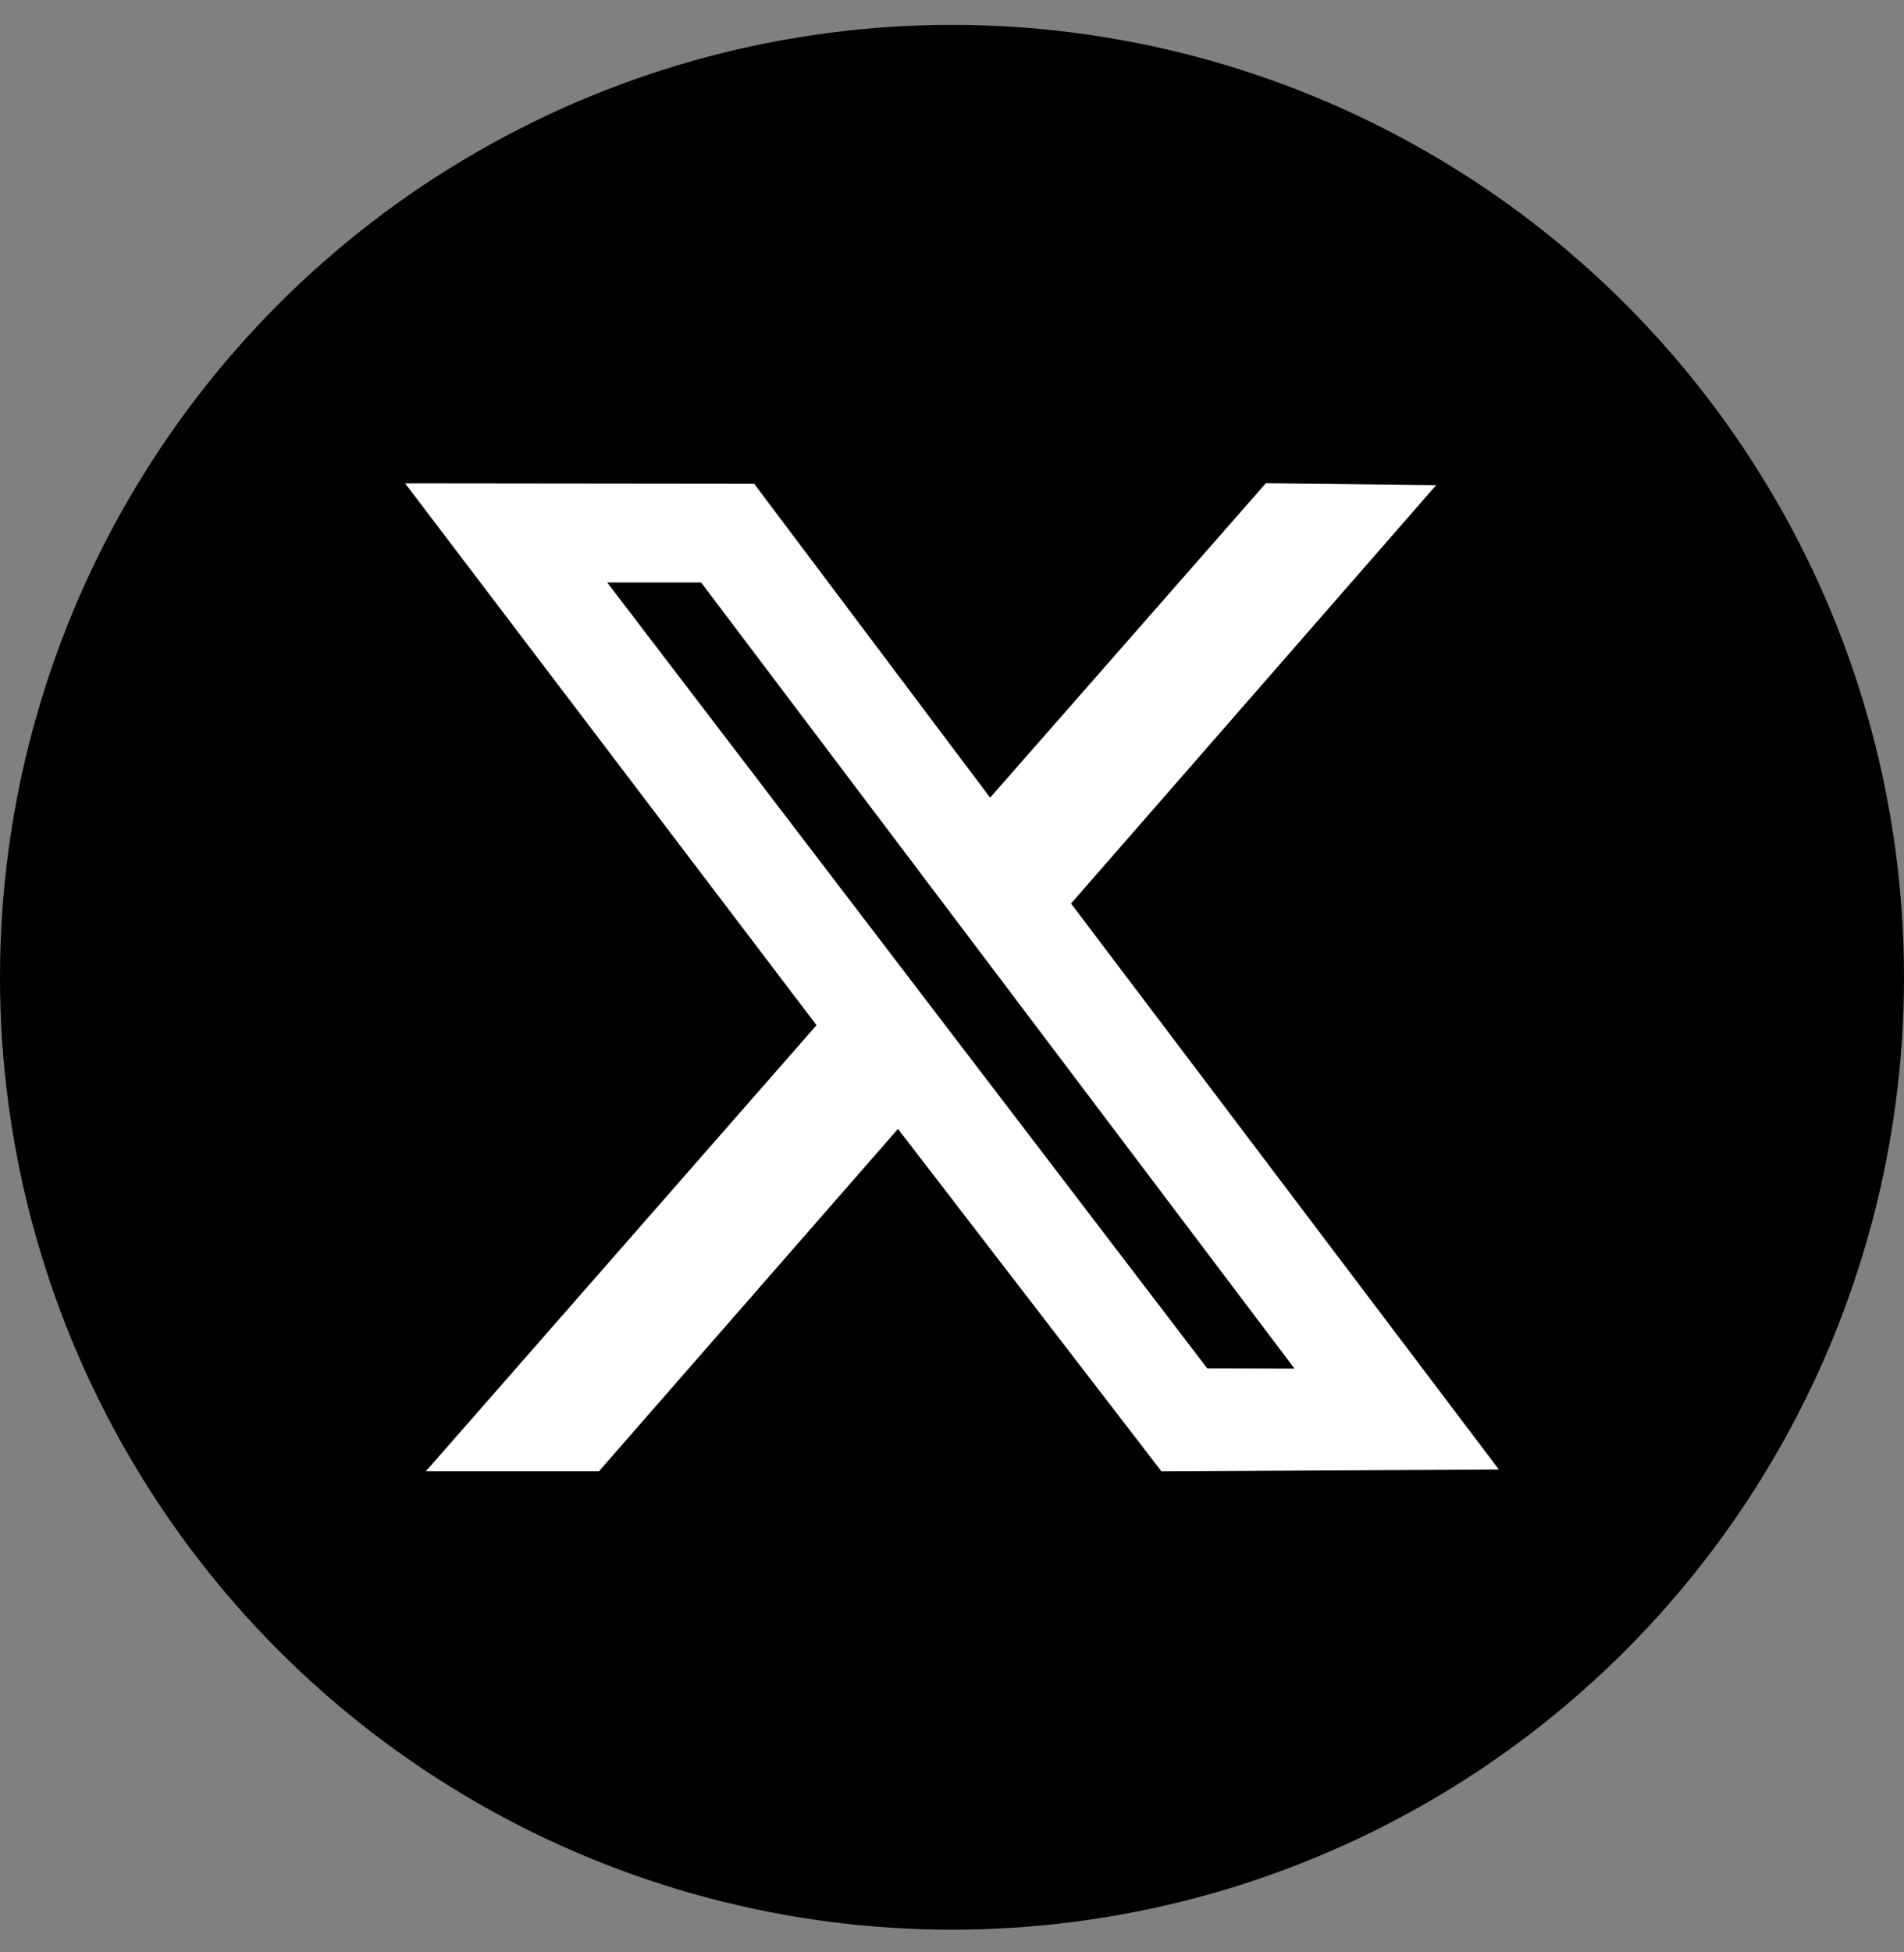
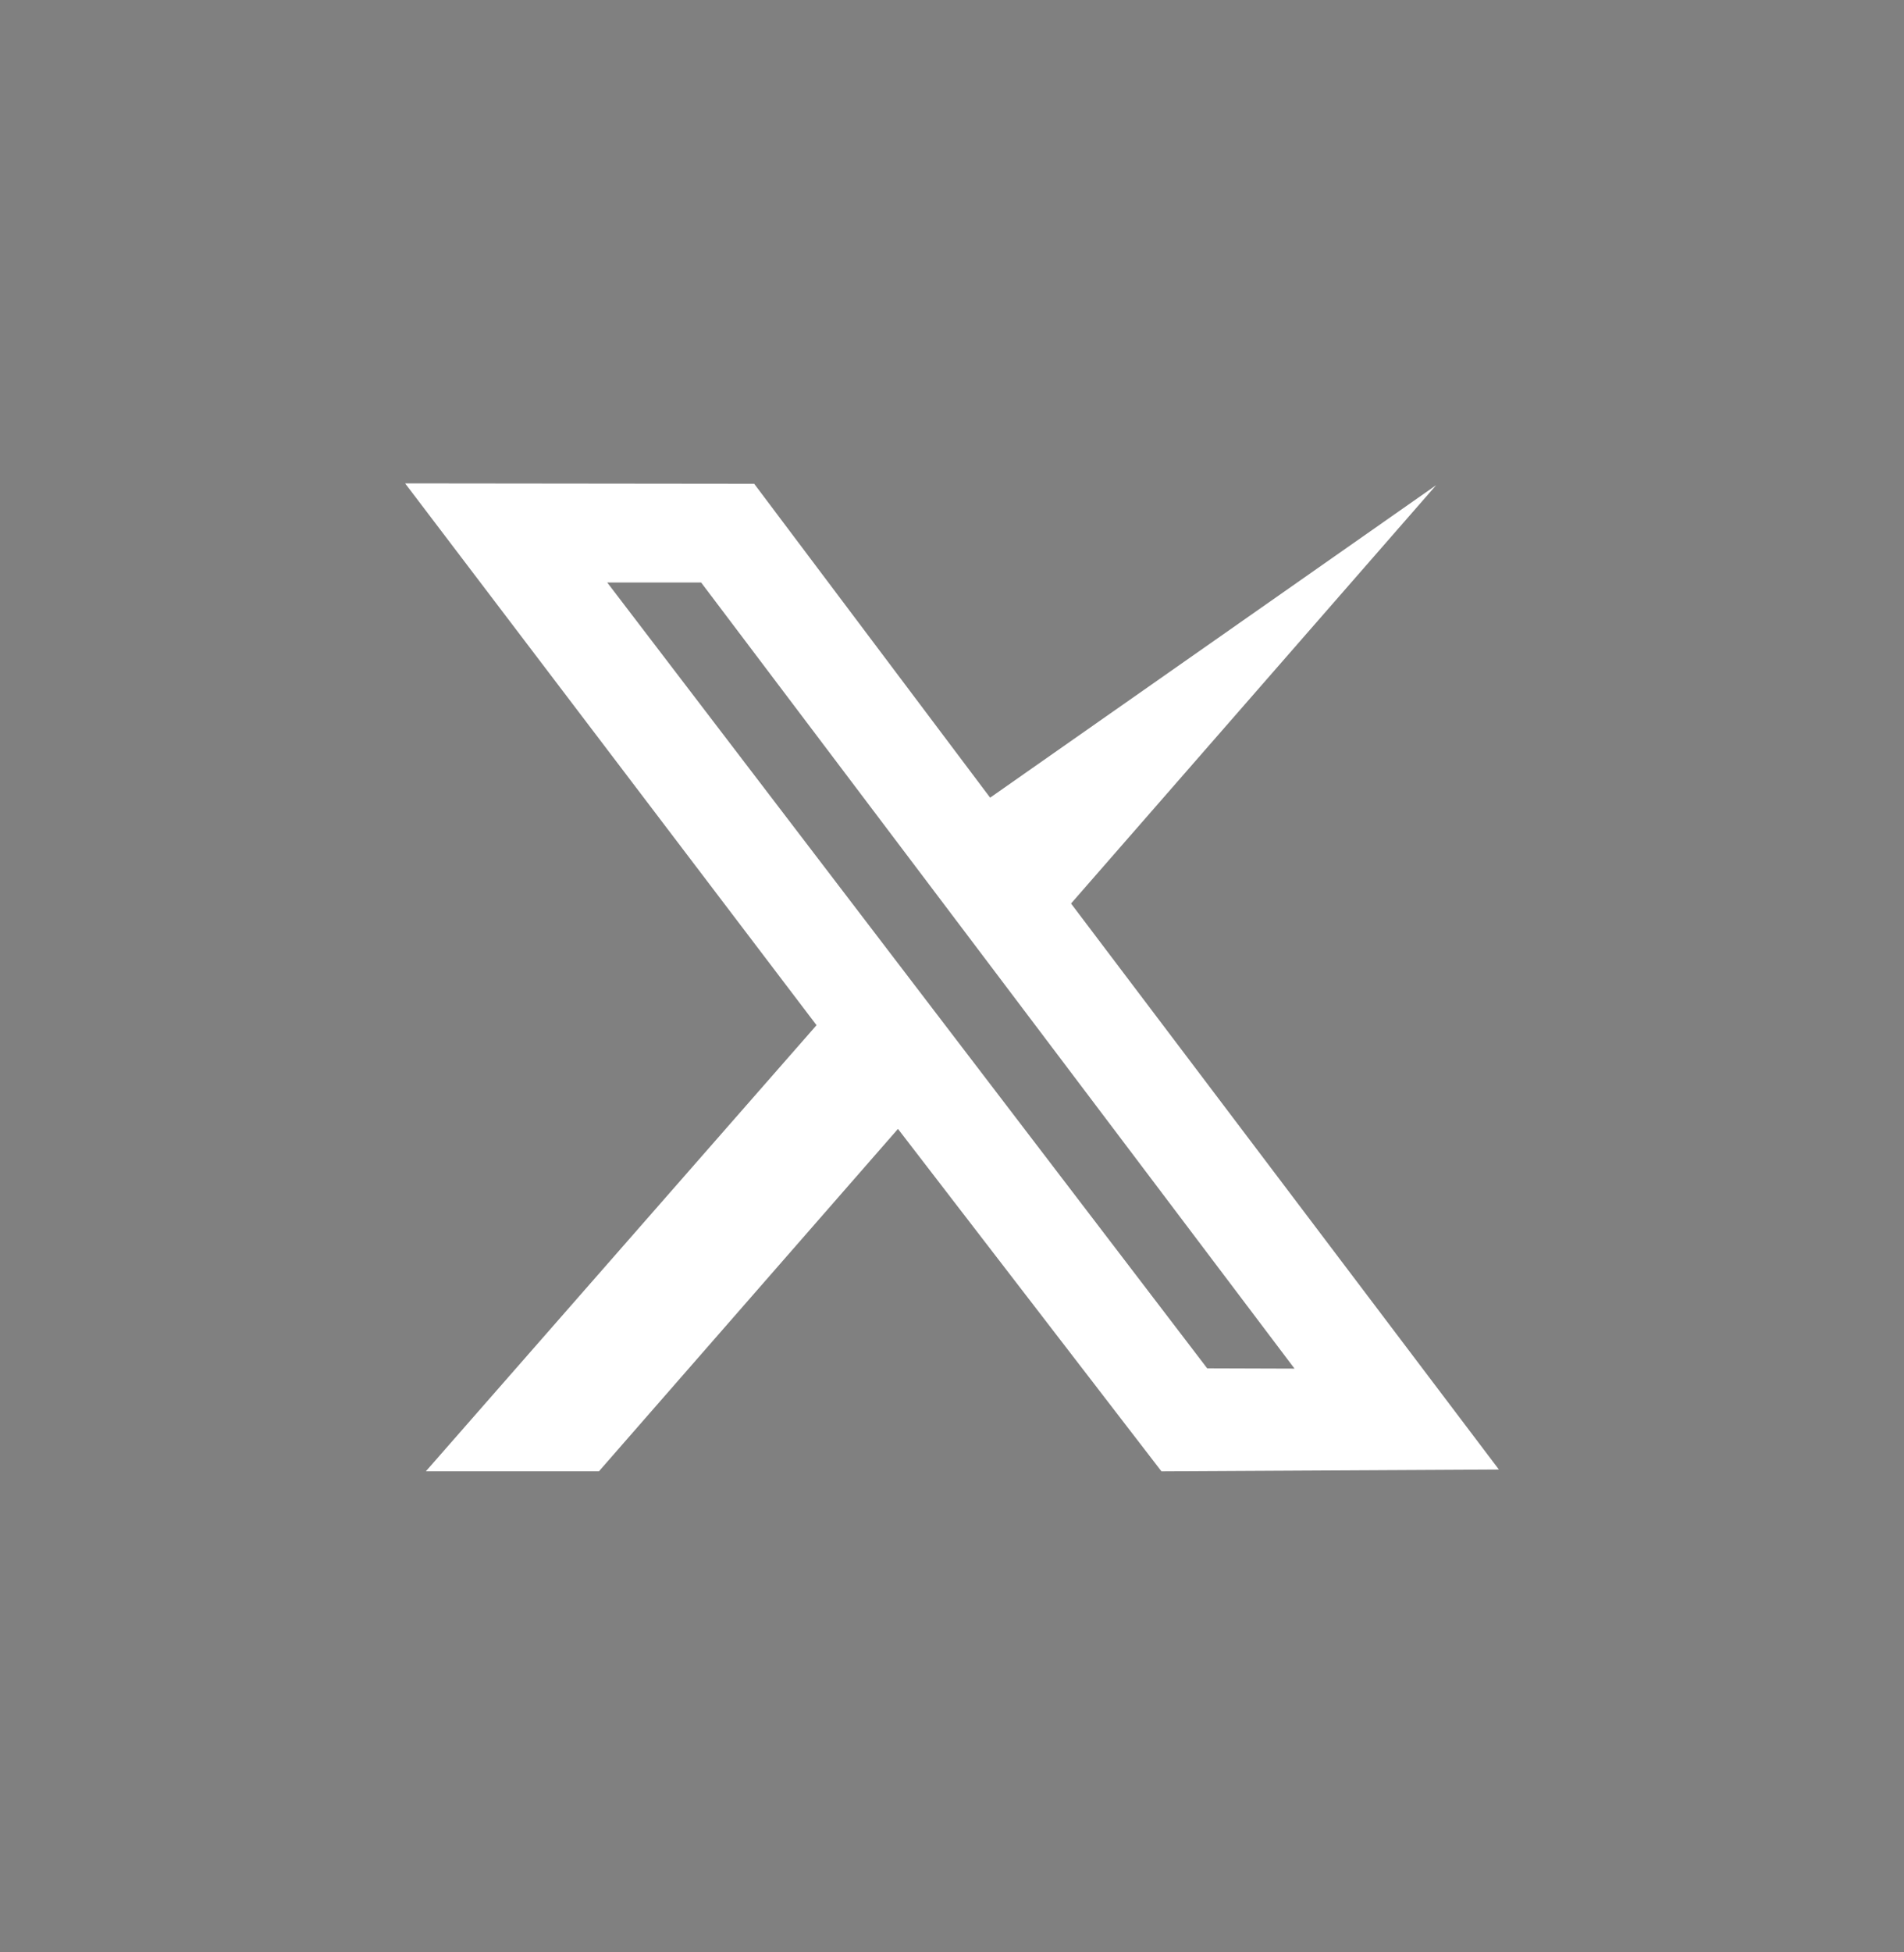
<svg xmlns="http://www.w3.org/2000/svg" width="40" height="41" viewBox="0 0 40 41" fill="none">
  <rect x="0" y="0" width="40" height="41" fill="#808080" stroke="none" />
-   <circle cx="20" cy="20.523" r="20" fill="black" />
  <g clip-path="url(#clip0_12287_79281)">
-     <path fill-rule="evenodd" clip-rule="evenodd" d="M17.154 21.529L8.947 30.897H12.583L18.865 23.707L24.4 30.898L31.489 30.86L22.501 18.974L30.172 10.188L26.594 10.148L20.801 16.751L15.844 10.159L8.511 10.151L17.154 21.529ZM27.196 28.741L25.361 28.735L12.757 12.233H14.73L27.196 28.741Z" fill="white" />
+     <path fill-rule="evenodd" clip-rule="evenodd" d="M17.154 21.529L8.947 30.897H12.583L18.865 23.707L24.4 30.898L31.489 30.86L22.501 18.974L30.172 10.188L20.801 16.751L15.844 10.159L8.511 10.151L17.154 21.529ZM27.196 28.741L25.361 28.735L12.757 12.233H14.73L27.196 28.741Z" fill="white" />
  </g>
  <defs>
    <clipPath id="clip0_12287_79281">
      <rect width="22.979" height="22.979" fill="white" transform="translate(8.511 9.033)" />
    </clipPath>
  </defs>
</svg>